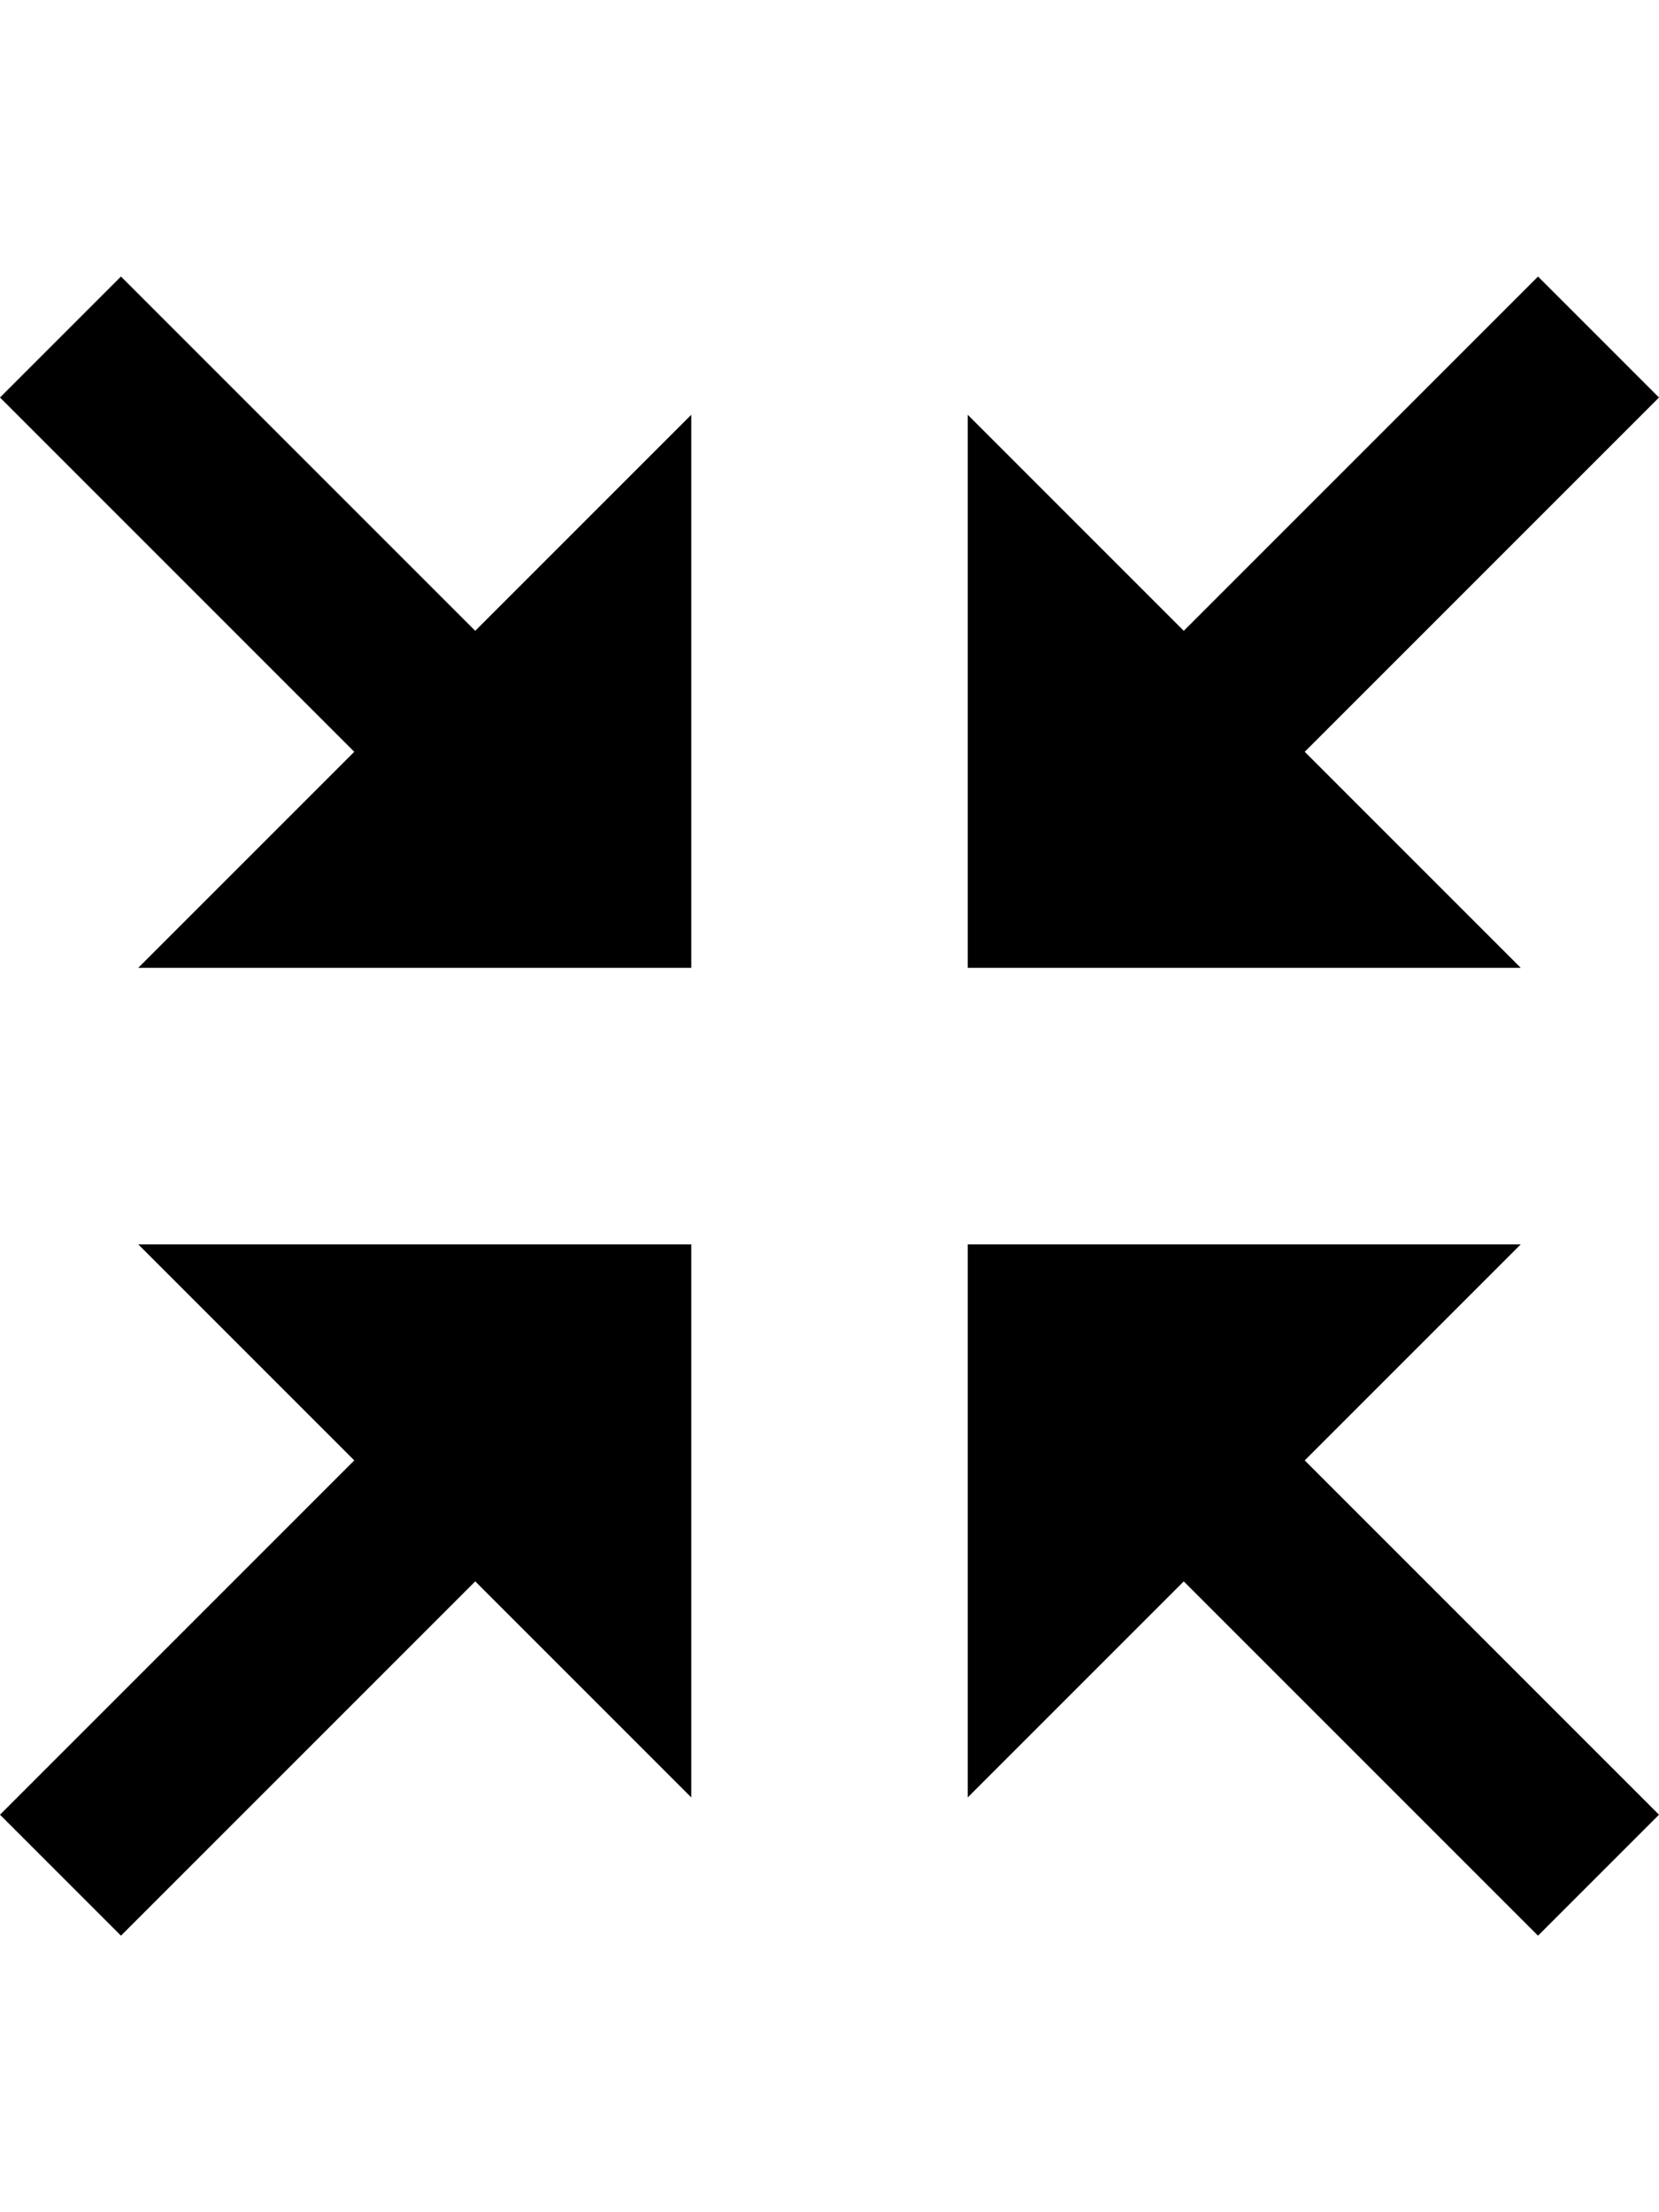
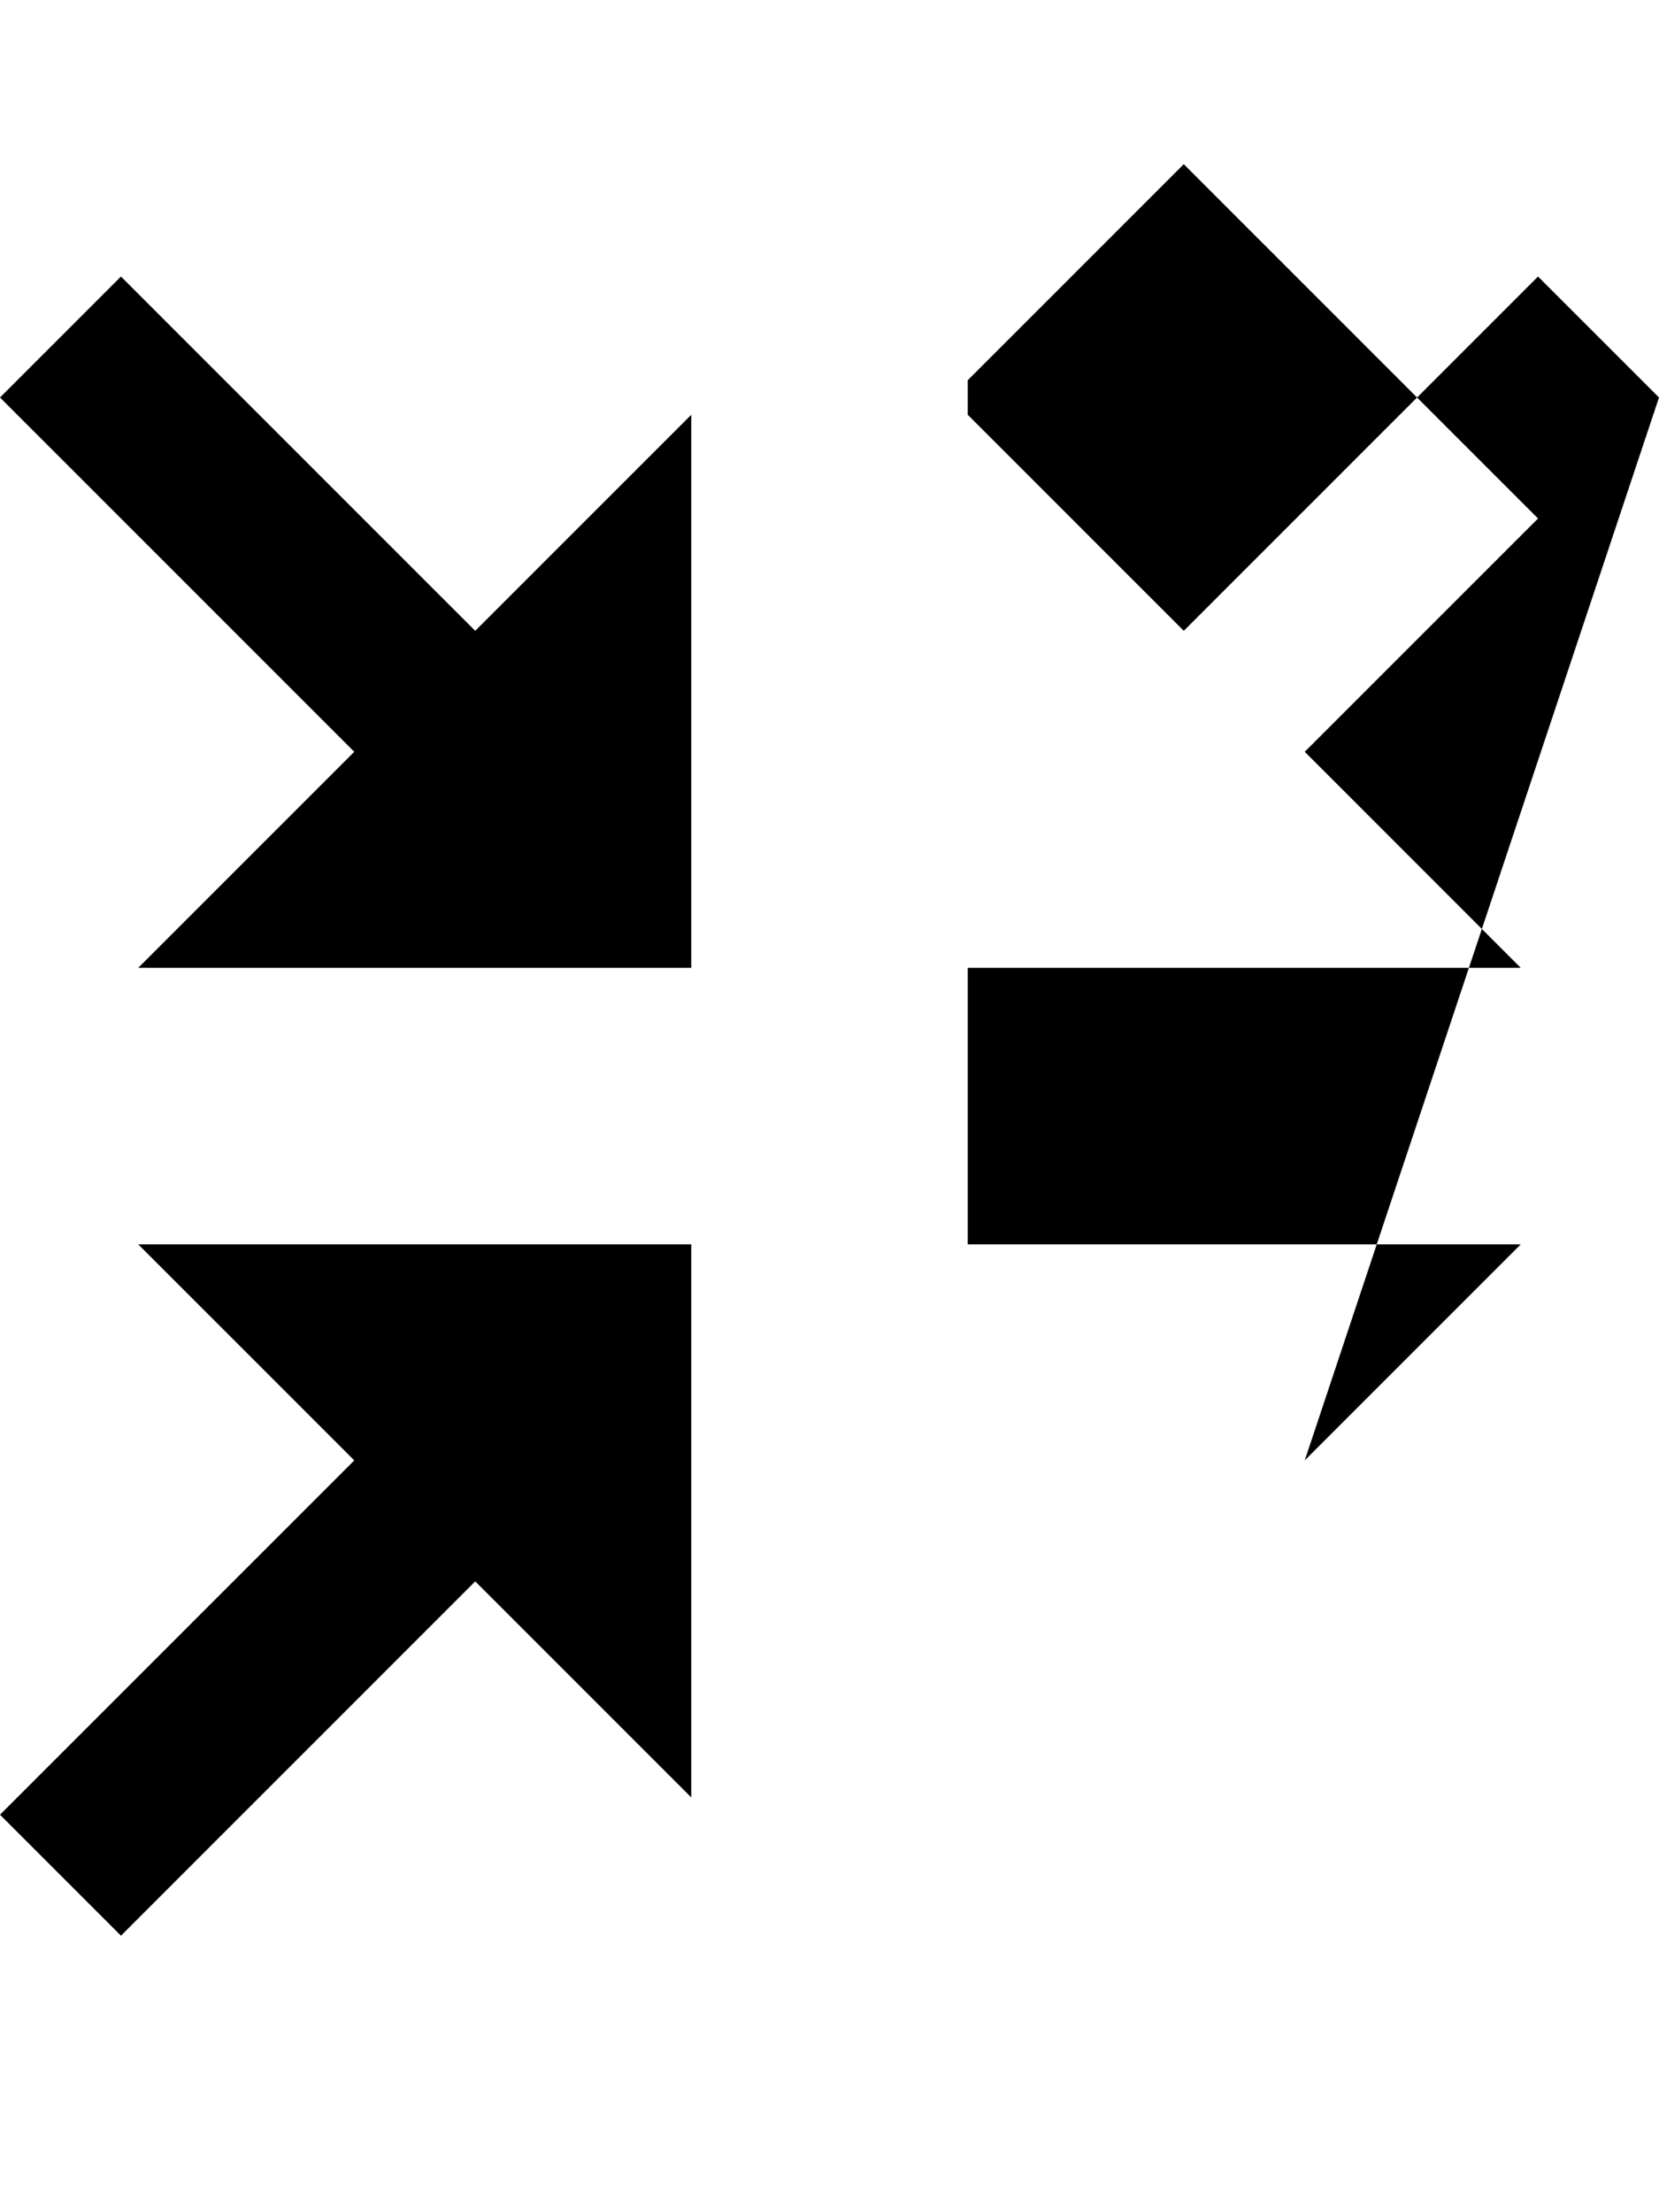
<svg xmlns="http://www.w3.org/2000/svg" version="1.1" id="arrow-shrink" viewBox="0 0 384 512">
-   <path d="M384 92l-82 82 50 50H224V96l50 50 82-82zm0 328l-28 28-82-82-50 50V288h128l-50 50zM0 420l82-82-50-50h128v128l-50-50-82 82zM0 92l28-28 82 82 50-50v128H32l50-50z" />
+   <path d="M384 92l-82 82 50 50H224V96l50 50 82-82zl-28 28-82-82-50 50V288h128l-50 50zM0 420l82-82-50-50h128v128l-50-50-82 82zM0 92l28-28 82 82 50-50v128H32l50-50z" />
</svg>